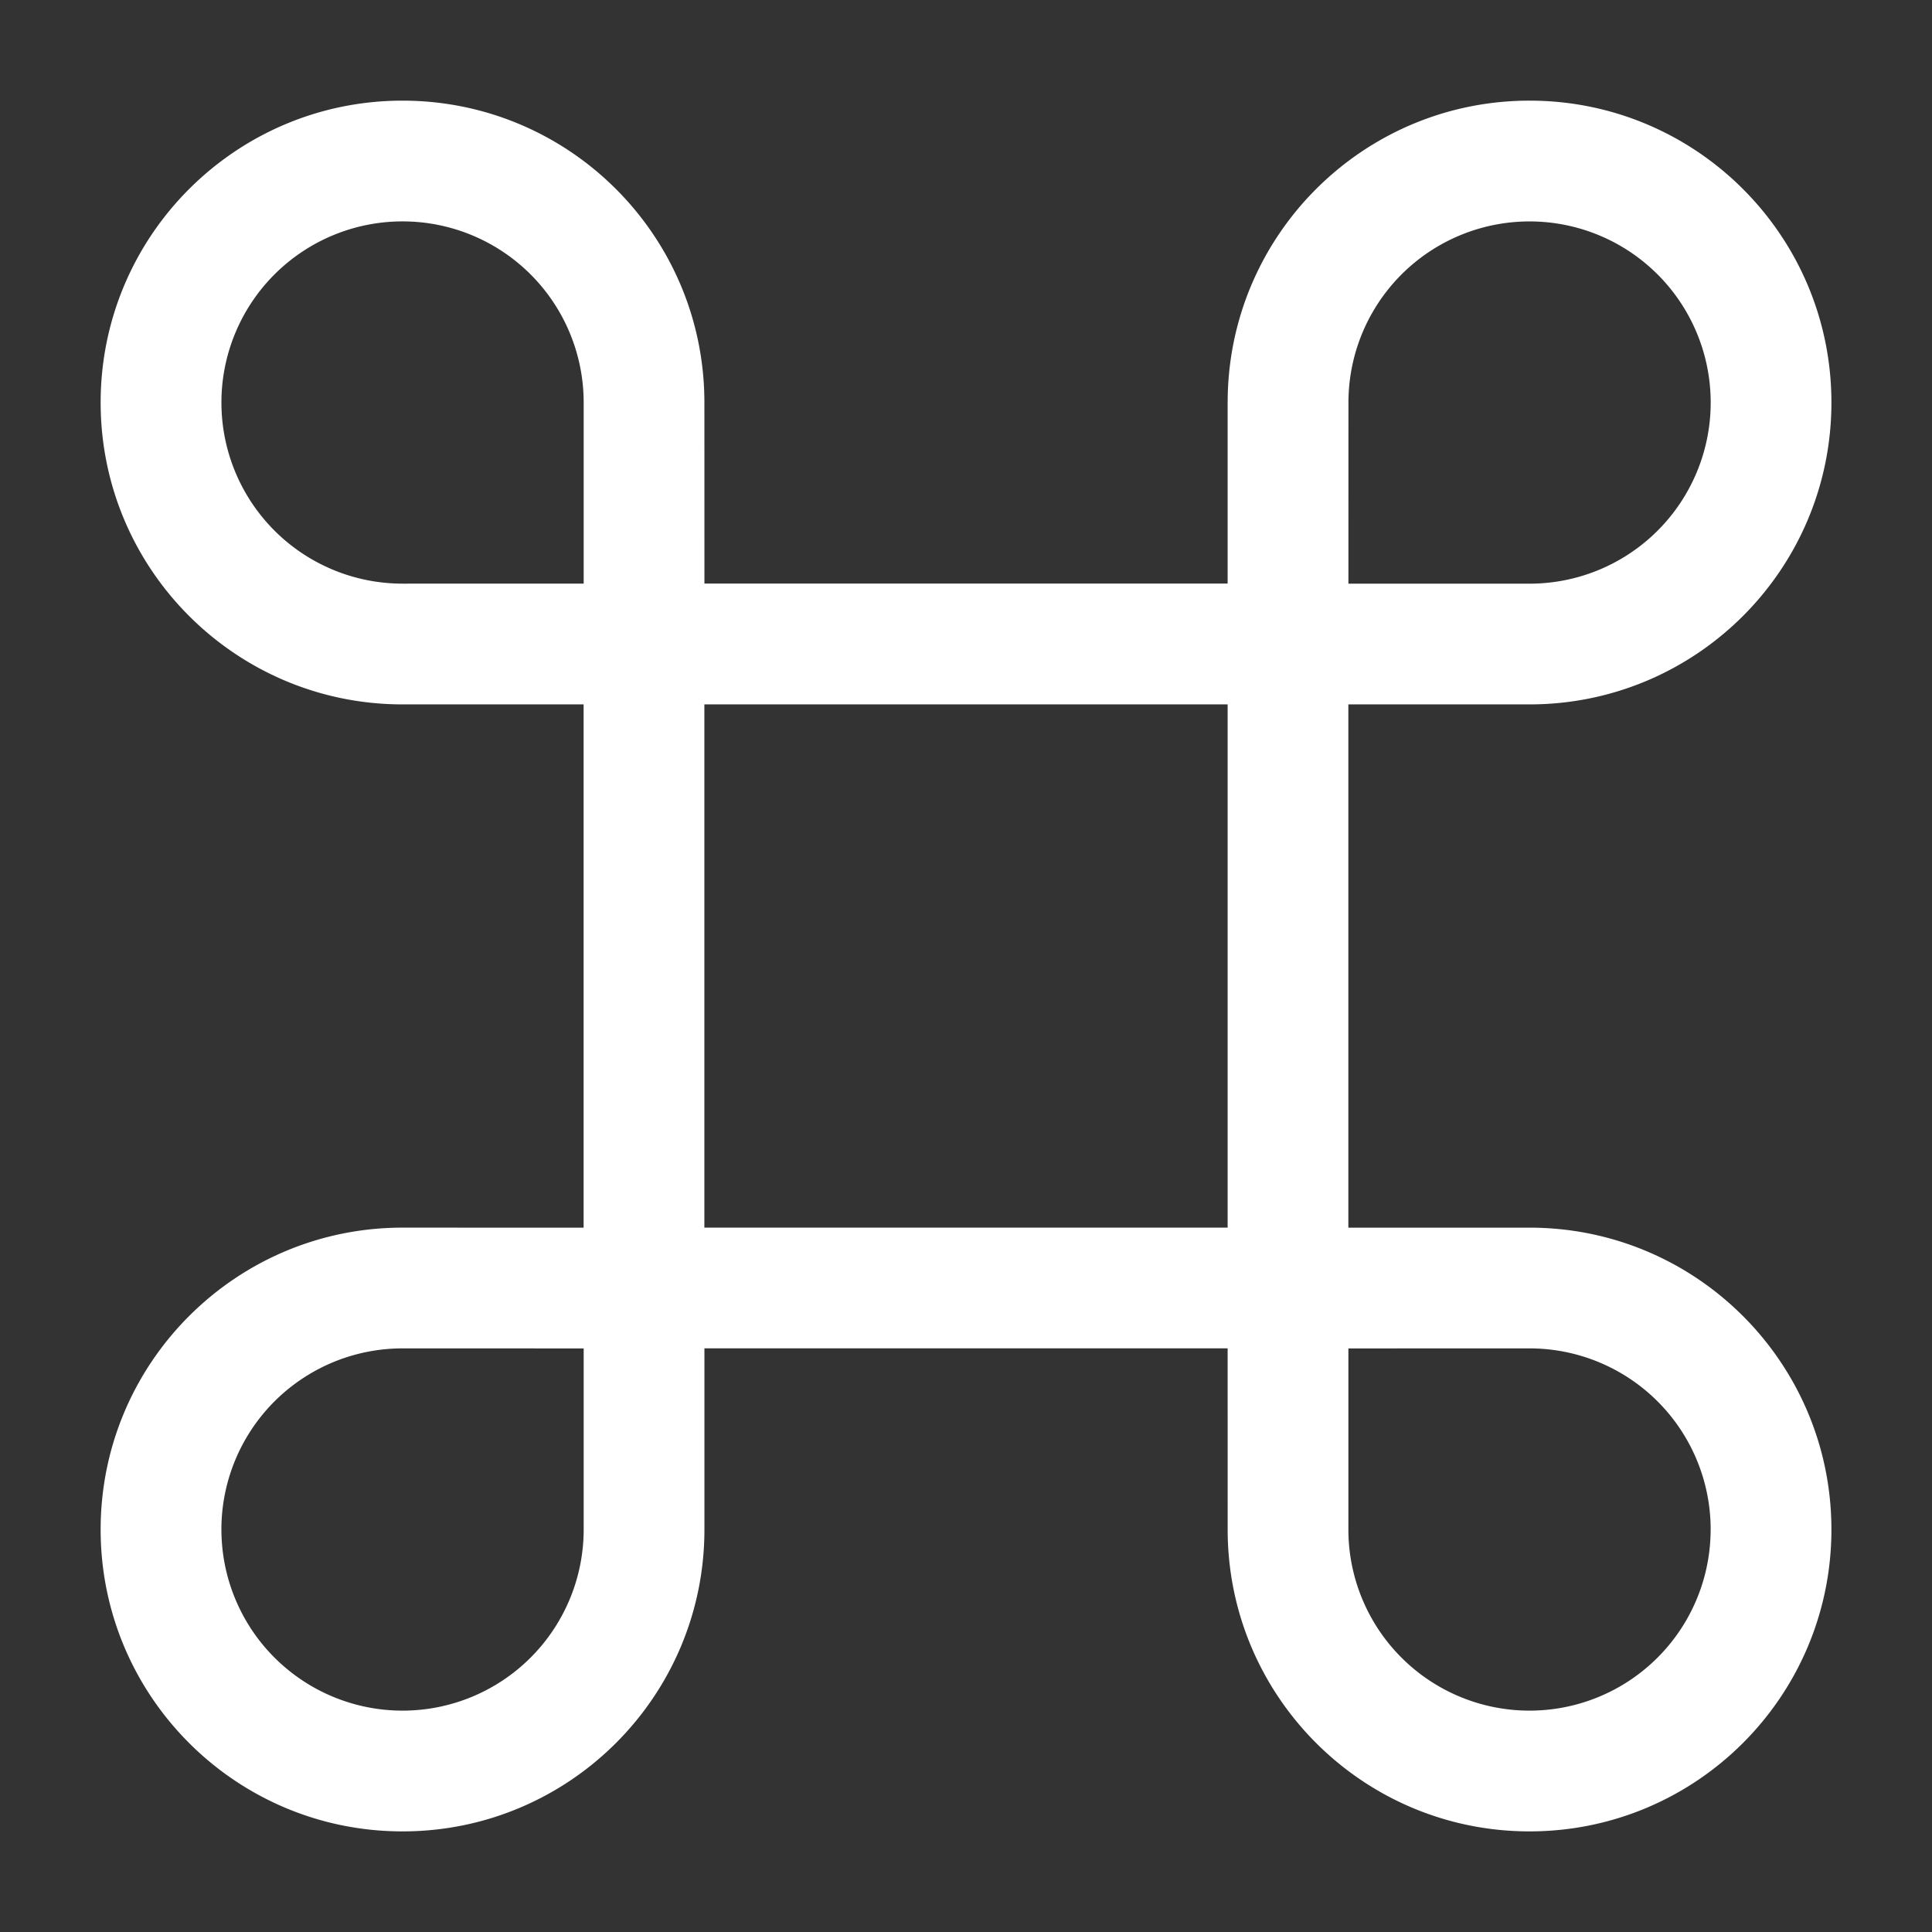
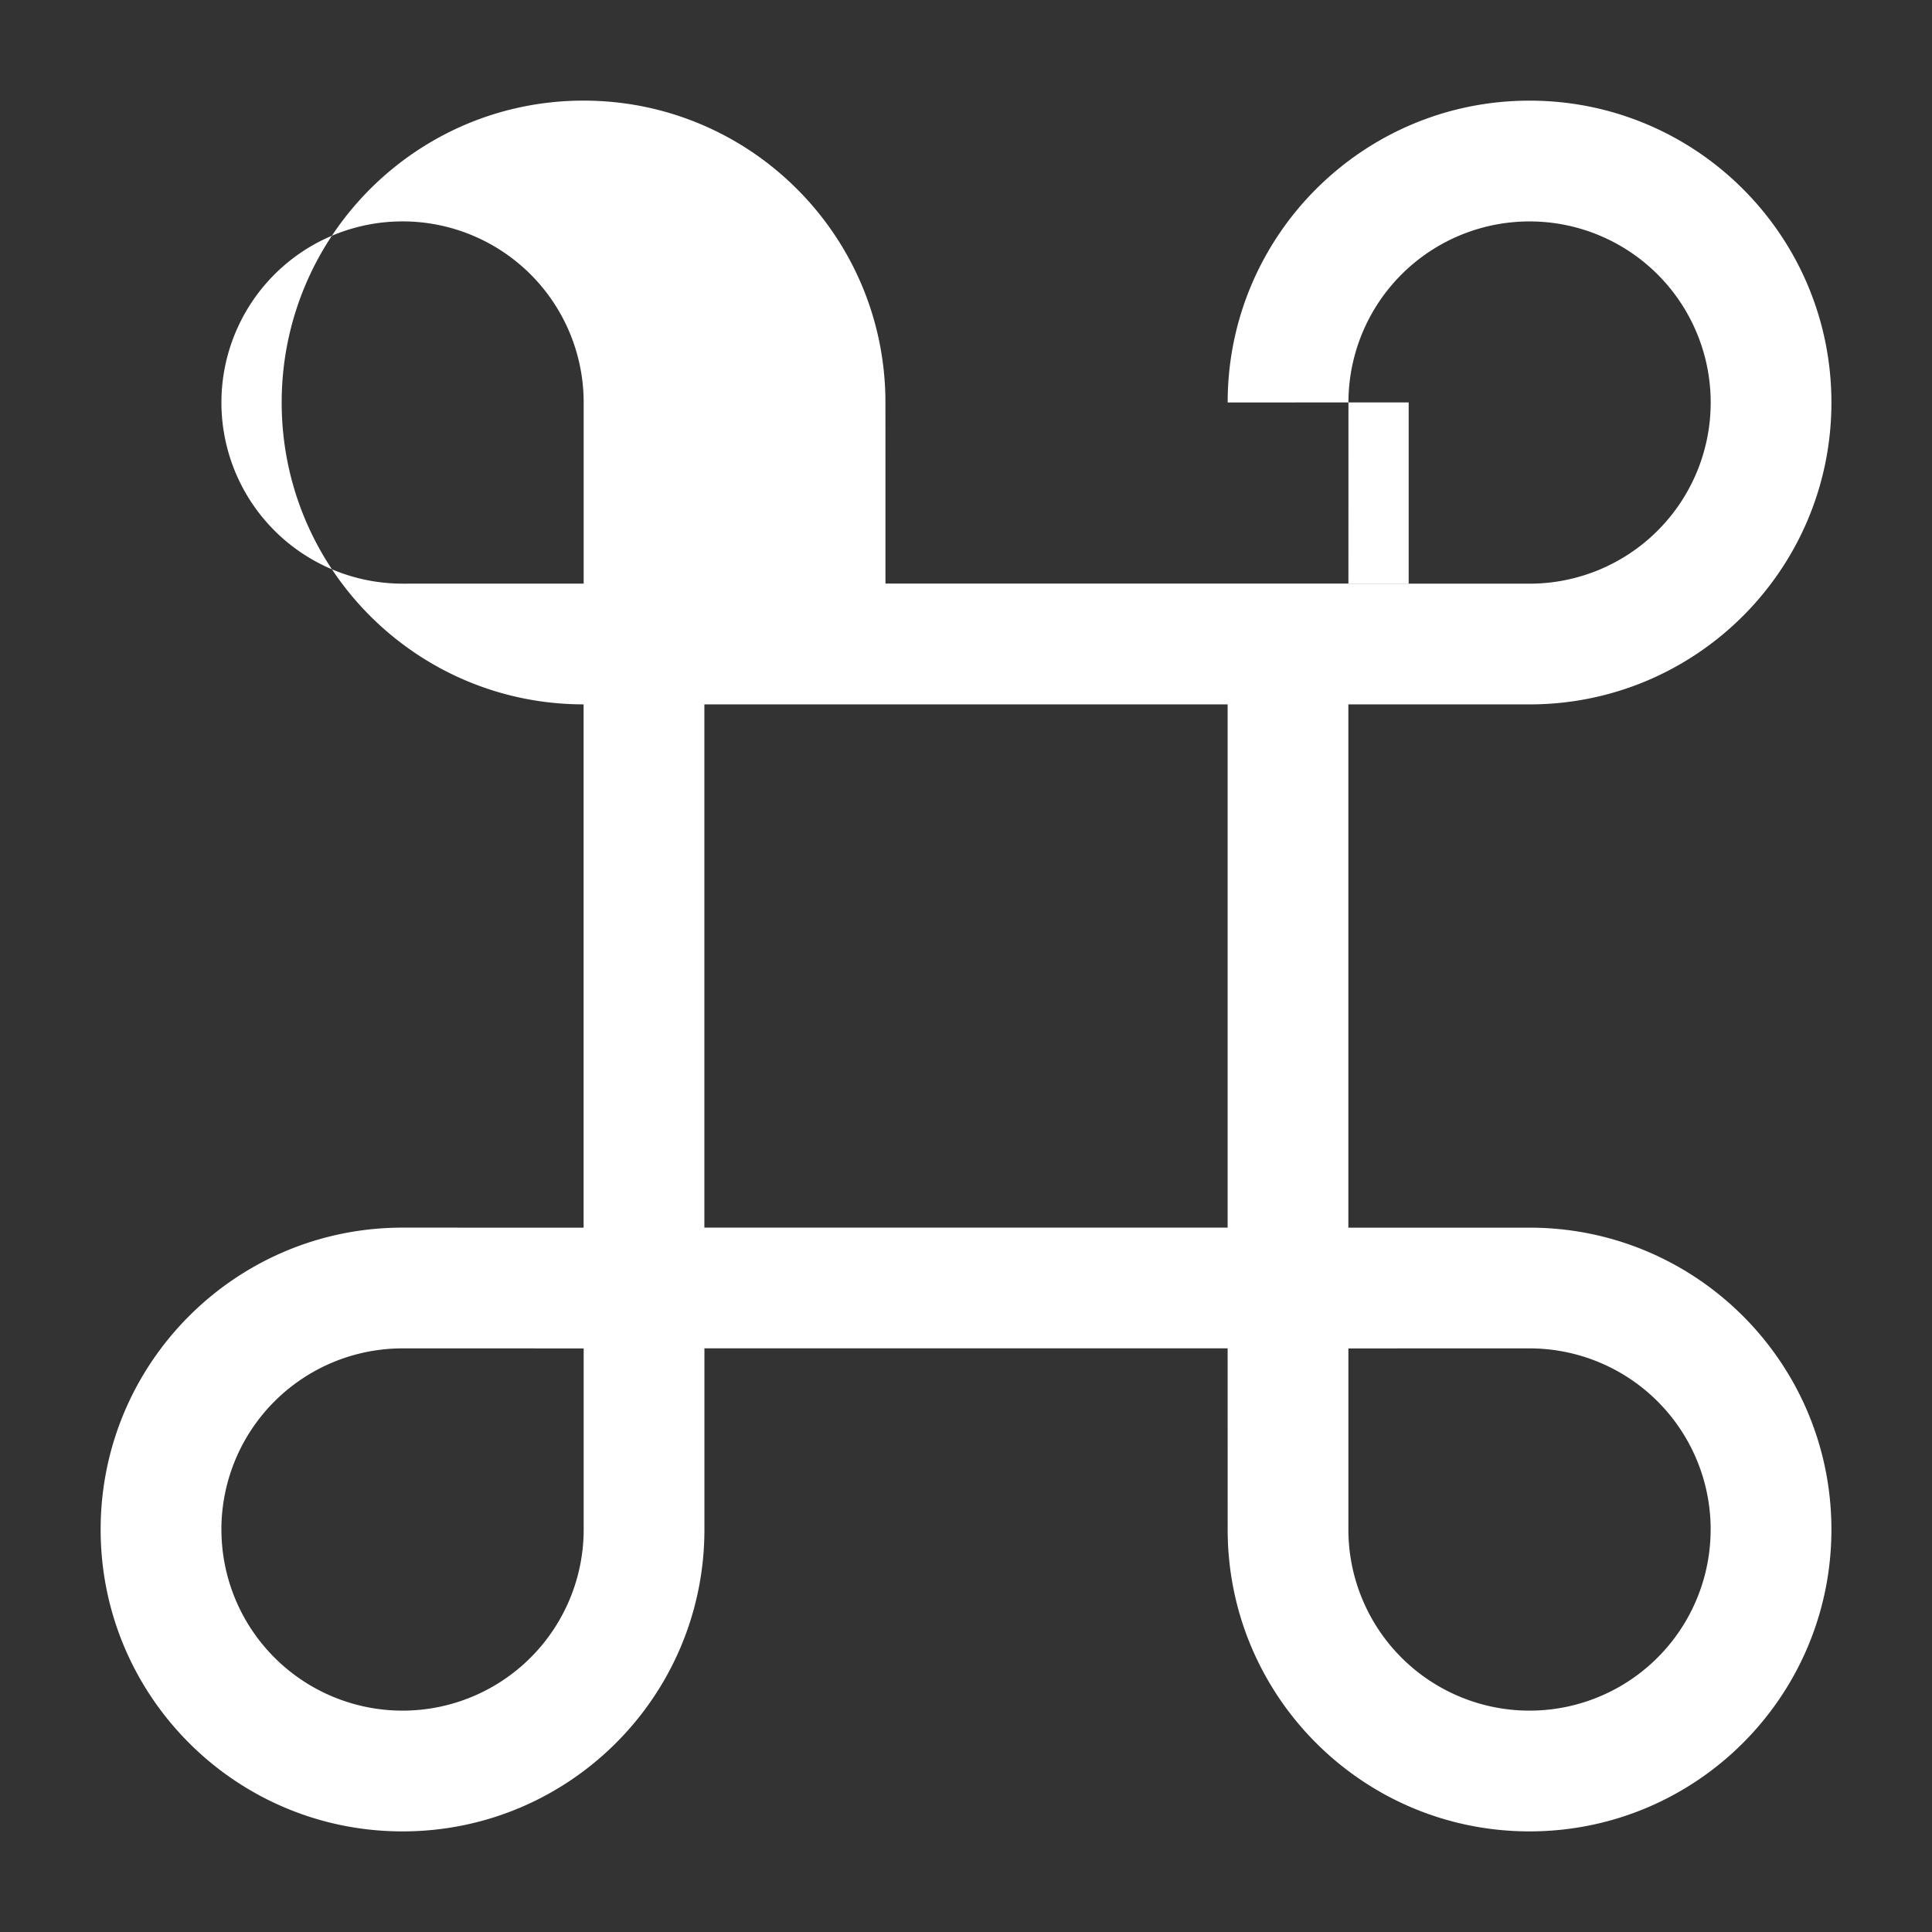
<svg xmlns="http://www.w3.org/2000/svg" width="64" height="64" fill="none">
  <rect width="100%" height="100%" fill="#333333" stroke="none" />
-   <path fill-rule="evenodd" clip-rule="evenodd" d="M40.668 13.332c0-5.522 4.479-9.999 10.001-9.998 5.523 0 10 4.479 9.999 10.002-.001 5.522-4.479 9.999-10.002 9.998l-6-.001v17.335h6c5.523-.002 10 4.475 10.002 9.998 0 5.523-4.476 10-9.999 10.001-5.522.001-10-4.475-10.001-9.998l-.001-6.003H23.335v6.003c-.001 5.523-4.48 10-10.002 9.998-5.523 0-10-4.478-9.999-10.001.001-5.523 4.48-10 10.002-9.999l5.997.001V23.333l-5.997.001c-5.523 0-10-4.476-10.002-9.998 0-5.523 4.476-10.001 9.999-10.002 5.523 0 10 4.476 10.001 9.998l.001 6h17.332v-6zm-21.333 6v-5.999a6 6 0 1 0-6 6.001l6-.001zM50.67 7.335a6 6 0 0 0-6.001 5.999l-.001 6 6 .001a6 6 0 0 0 .002-12zM23.333 23.333v17.333h17.334V23.333H23.332zm33.335 27.333a6 6 0 0 0-6.001-5.999l-6 .001v6a6 6 0 1 0 12-.002zm-49.334 0a6 6 0 0 1 6.001-5.999l6 .001v6a6 6 0 0 1-12-.002z" fill="#fff" />
+   <path fill-rule="evenodd" clip-rule="evenodd" d="M40.668 13.332c0-5.522 4.479-9.999 10.001-9.998 5.523 0 10 4.479 9.999 10.002-.001 5.522-4.479 9.999-10.002 9.998l-6-.001v17.335h6c5.523-.002 10 4.475 10.002 9.998 0 5.523-4.476 10-9.999 10.001-5.522.001-10-4.475-10.001-9.998l-.001-6.003H23.335v6.003c-.001 5.523-4.48 10-10.002 9.998-5.523 0-10-4.478-9.999-10.001.001-5.523 4.48-10 10.002-9.999l5.997.001V23.333c-5.523 0-10-4.476-10.002-9.998 0-5.523 4.476-10.001 9.999-10.002 5.523 0 10 4.476 10.001 9.998l.001 6h17.332v-6zm-21.333 6v-5.999a6 6 0 1 0-6 6.001l6-.001zM50.67 7.335a6 6 0 0 0-6.001 5.999l-.001 6 6 .001a6 6 0 0 0 .002-12zM23.333 23.333v17.333h17.334V23.333H23.332zm33.335 27.333a6 6 0 0 0-6.001-5.999l-6 .001v6a6 6 0 1 0 12-.002zm-49.334 0a6 6 0 0 1 6.001-5.999l6 .001v6a6 6 0 0 1-12-.002z" fill="#fff" />
</svg>